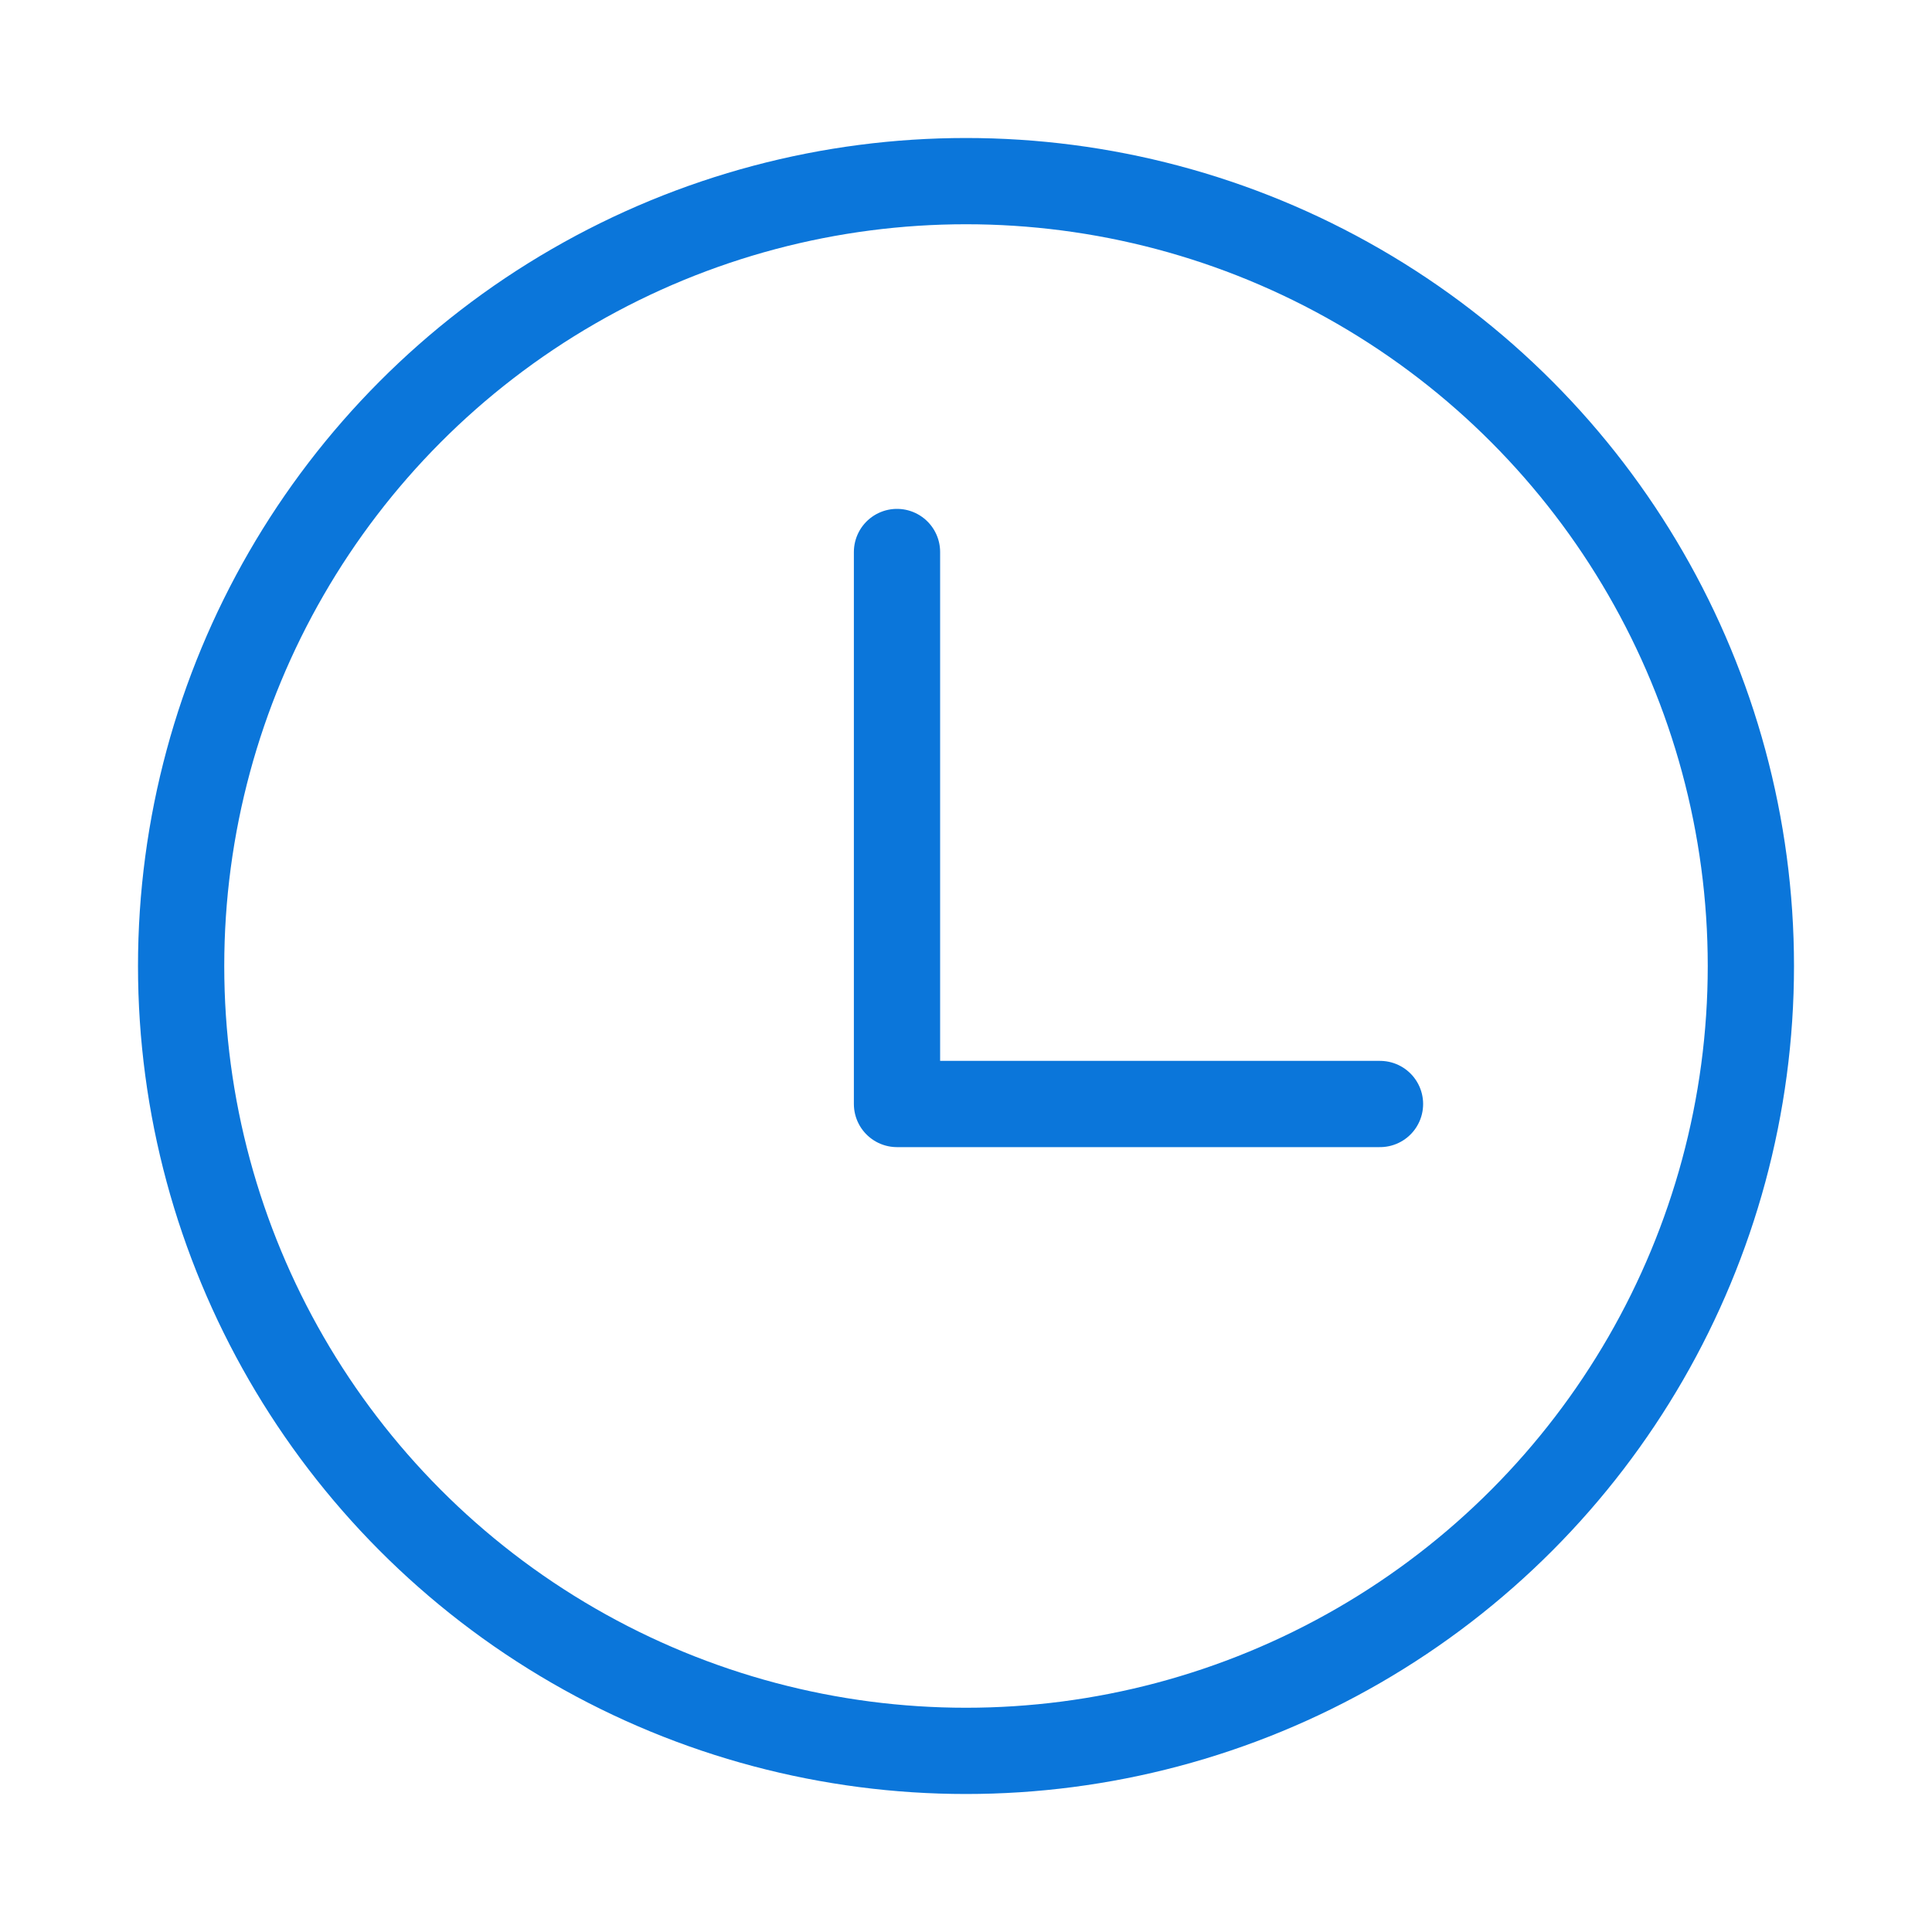
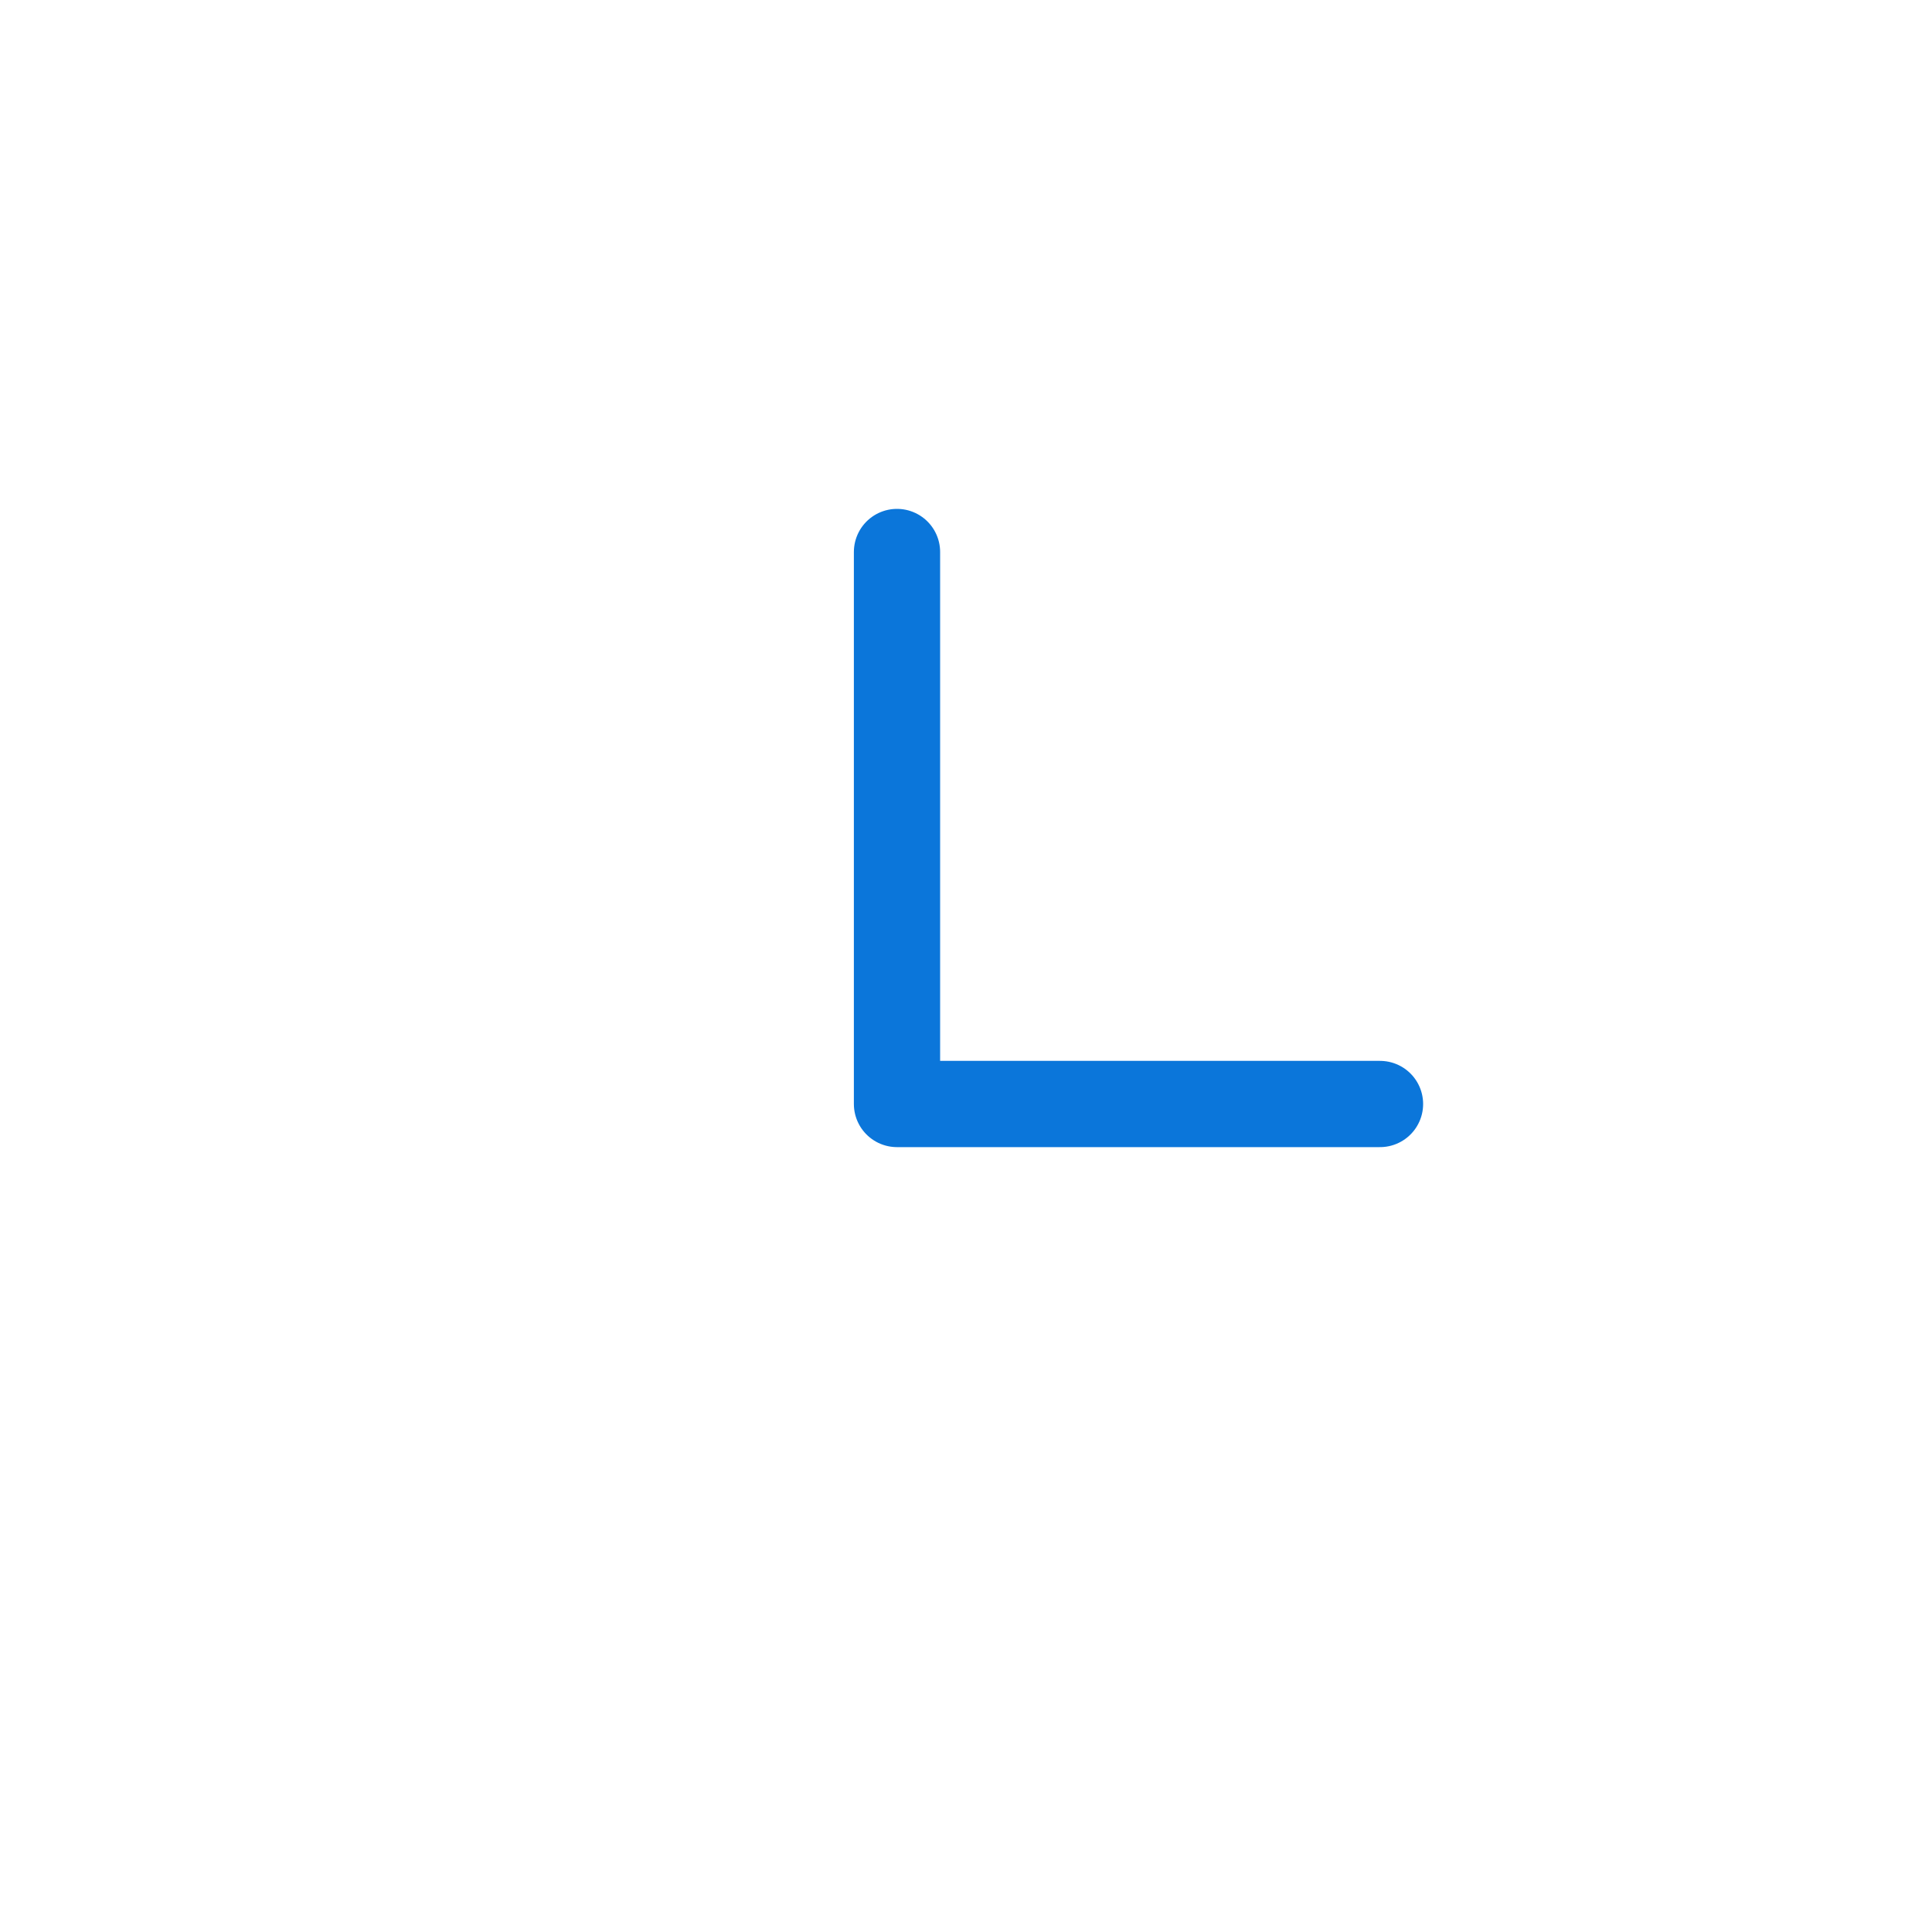
<svg xmlns="http://www.w3.org/2000/svg" width="56" height="56" viewBox="0 0 56 56" fill="none">
  <path d="M26 16V32H40" stroke="#0B76DA" stroke-width="2.5" stroke-miterlimit="10" stroke-linecap="round" stroke-linejoin="round" />
-   <circle cx="28" cy="28" r="22.75" stroke="#0B76DA" stroke-width="2.5" />
</svg>